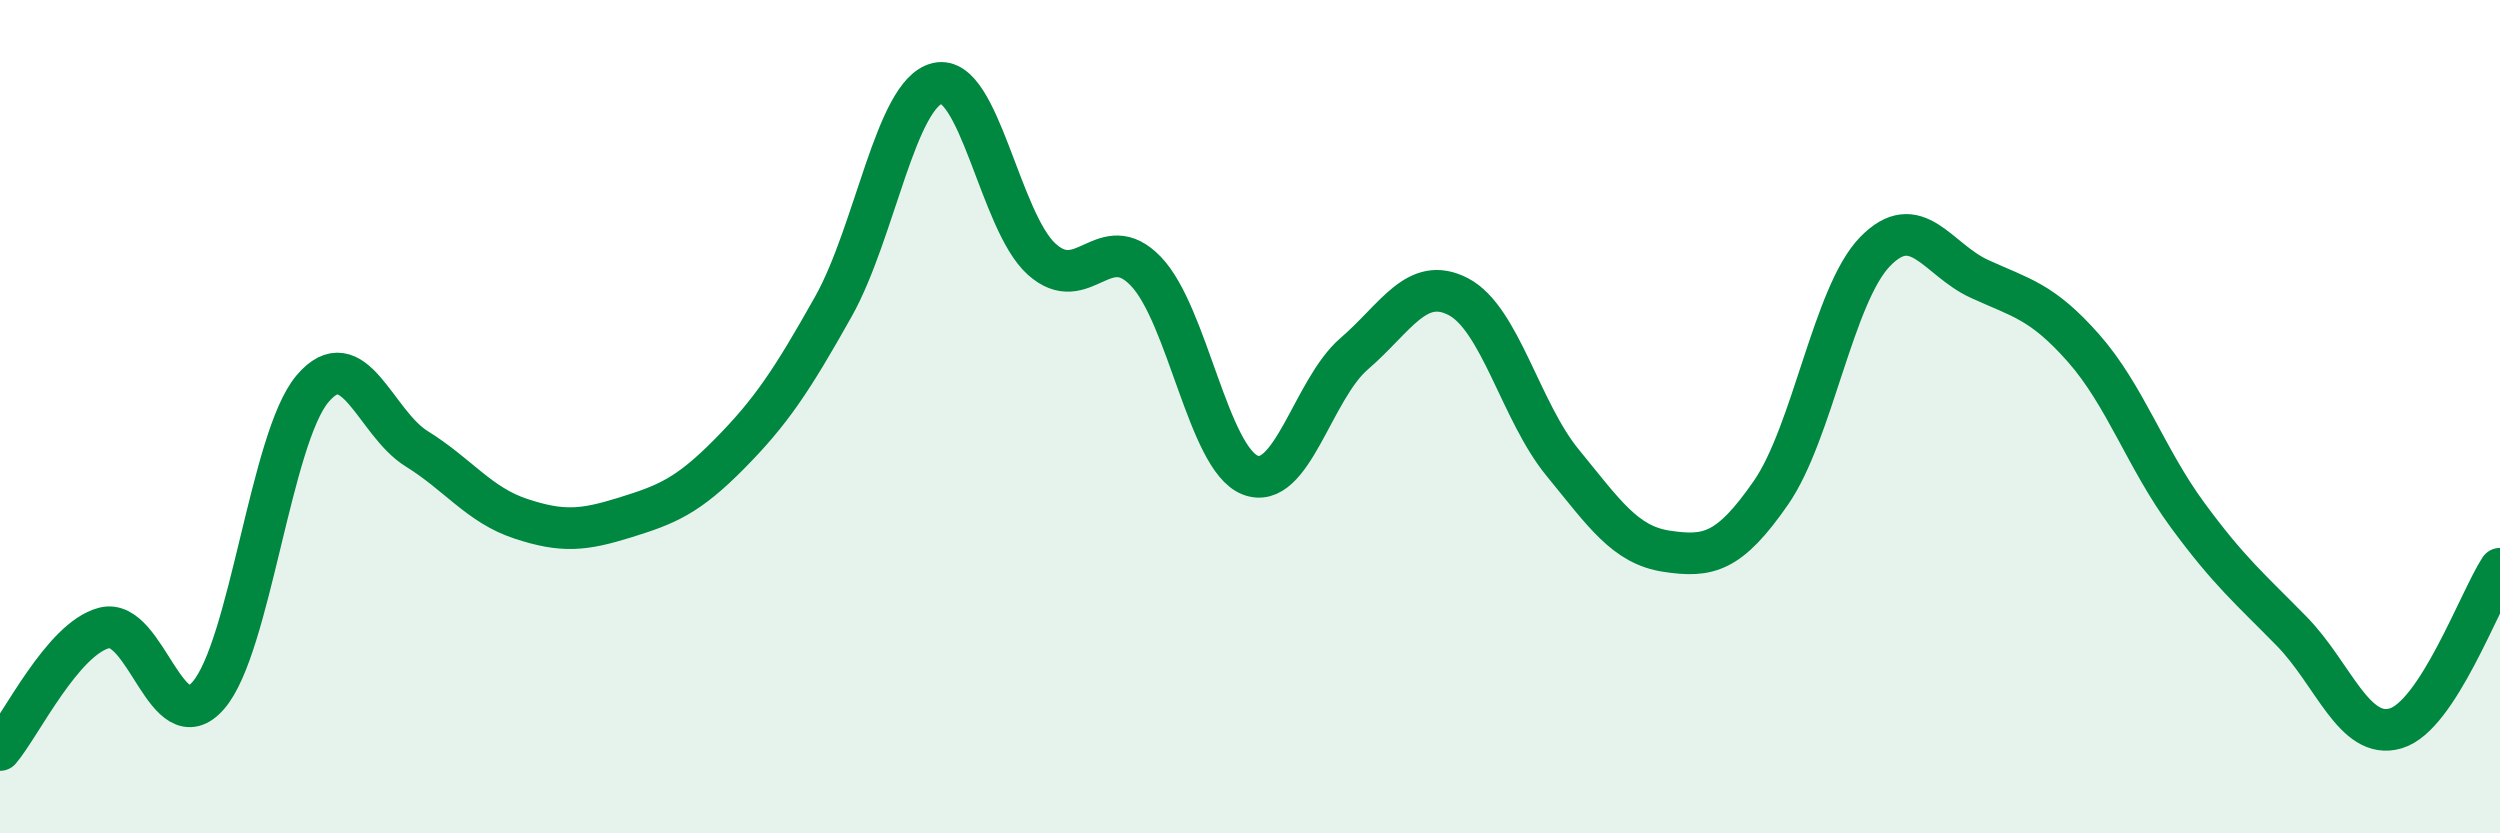
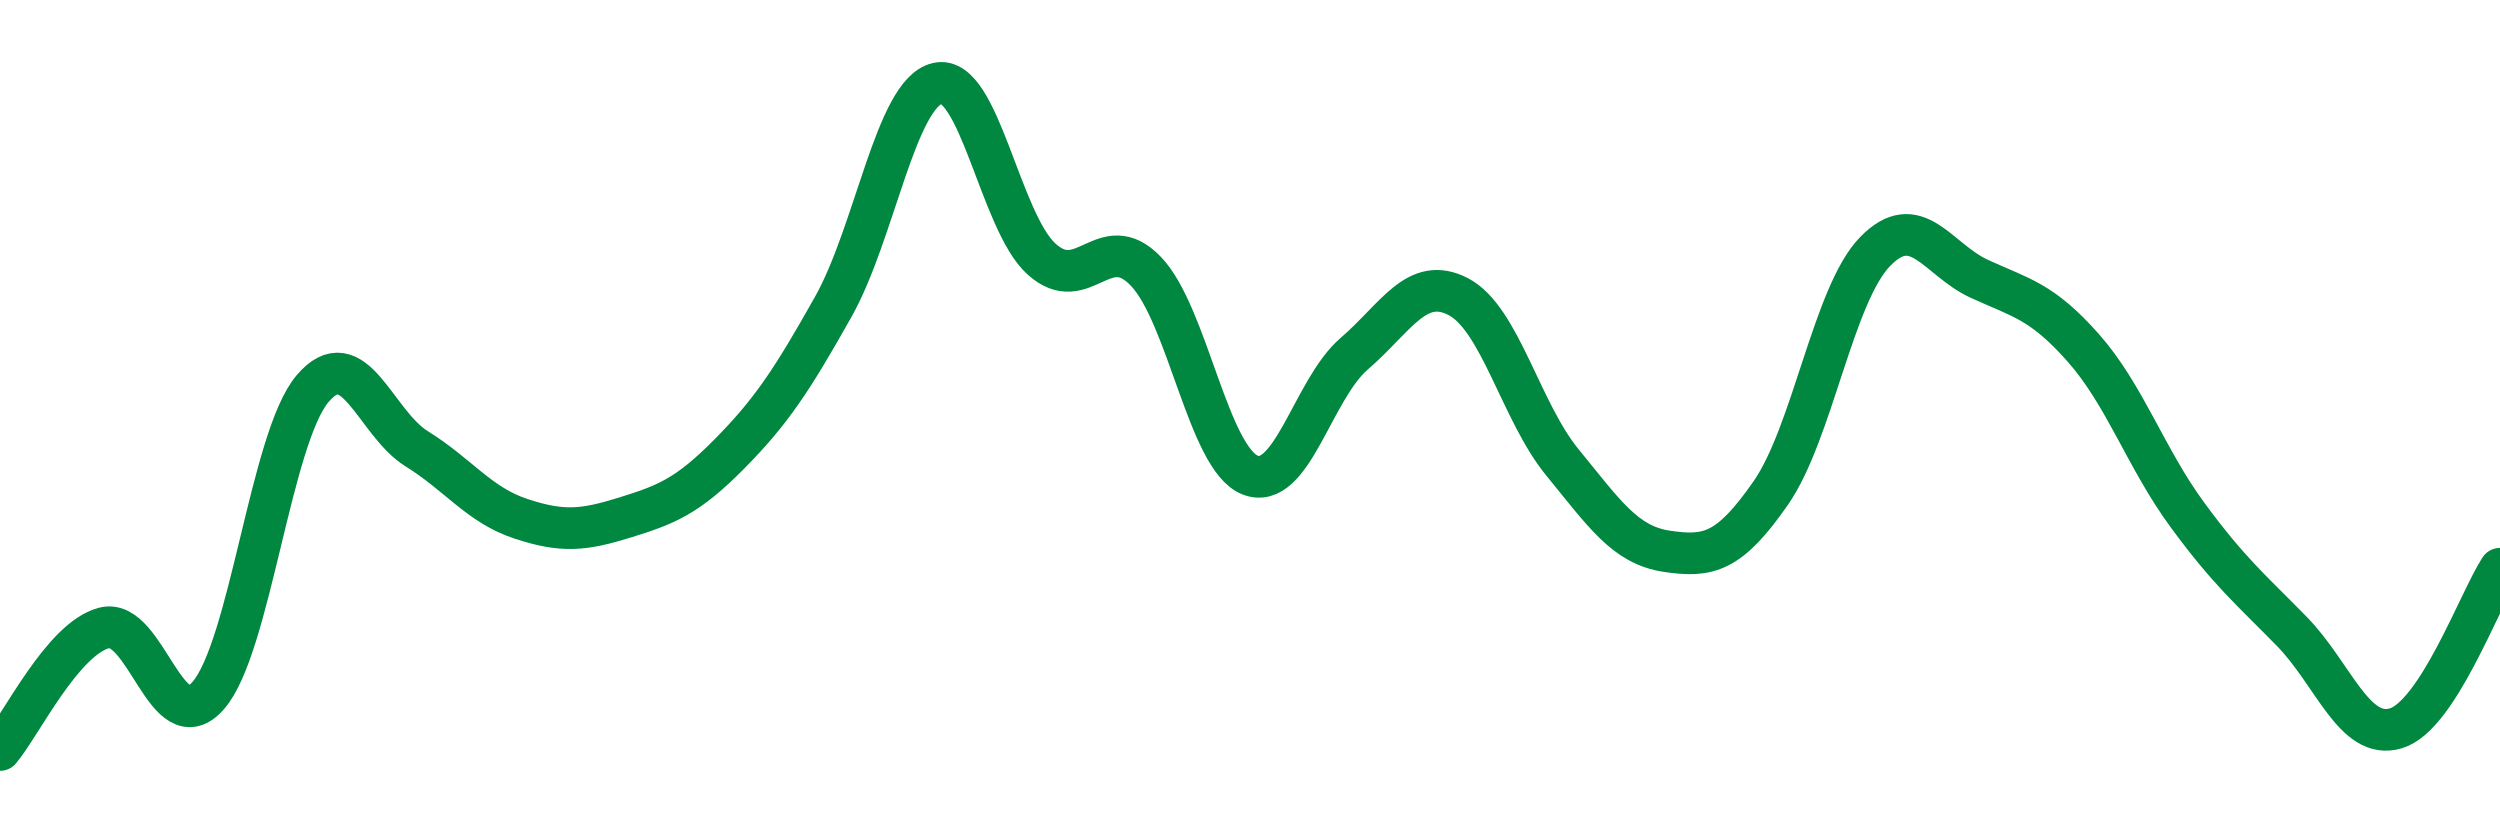
<svg xmlns="http://www.w3.org/2000/svg" width="60" height="20" viewBox="0 0 60 20">
-   <path d="M 0,18 C 0.5,17.41 1.5,15.33 2.5,15.07 C 3.5,14.81 4,17.84 5,16.69 C 6,15.54 6.5,10.51 7.5,9.33 C 8.5,8.15 9,10.15 10,10.77 C 11,11.39 11.5,12.12 12.5,12.45 C 13.5,12.78 14,12.73 15,12.42 C 16,12.11 16.5,11.91 17.5,10.9 C 18.5,9.89 19,9.14 20,7.36 C 21,5.58 21.5,2.23 22.5,2 C 23.5,1.77 24,5.32 25,6.22 C 26,7.12 26.5,5.47 27.5,6.51 C 28.5,7.55 29,11 30,11.4 C 31,11.8 31.5,9.35 32.5,8.49 C 33.5,7.63 34,6.6 35,7.12 C 36,7.64 36.5,9.88 37.5,11.1 C 38.5,12.32 39,13.08 40,13.23 C 41,13.38 41.5,13.27 42.5,11.83 C 43.5,10.39 44,7.07 45,6.04 C 46,5.01 46.5,6.23 47.5,6.69 C 48.5,7.15 49,7.22 50,8.35 C 51,9.48 51.5,11 52.5,12.36 C 53.5,13.72 54,14.13 55,15.15 C 56,16.17 56.5,17.78 57.5,17.48 C 58.5,17.18 59.5,14.42 60,13.65L60 20L0 20Z" fill="#008740" opacity="0.1" stroke-linecap="round" stroke-linejoin="round" />
  <path d="M 0,18 C 0.5,17.41 1.5,15.33 2.5,15.07 C 3.5,14.81 4,17.84 5,16.69 C 6,15.54 6.5,10.51 7.5,9.33 C 8.5,8.15 9,10.15 10,10.77 C 11,11.39 11.5,12.12 12.5,12.45 C 13.5,12.78 14,12.73 15,12.42 C 16,12.11 16.5,11.91 17.5,10.9 C 18.5,9.89 19,9.14 20,7.36 C 21,5.58 21.5,2.23 22.5,2 C 23.5,1.77 24,5.32 25,6.22 C 26,7.12 26.5,5.47 27.5,6.51 C 28.5,7.55 29,11 30,11.4 C 31,11.8 31.5,9.35 32.5,8.49 C 33.5,7.63 34,6.6 35,7.12 C 36,7.64 36.5,9.88 37.5,11.1 C 38.5,12.32 39,13.08 40,13.23 C 41,13.38 41.5,13.27 42.5,11.83 C 43.5,10.39 44,7.07 45,6.04 C 46,5.01 46.5,6.23 47.5,6.69 C 48.5,7.15 49,7.22 50,8.35 C 51,9.48 51.5,11 52.5,12.36 C 53.5,13.72 54,14.13 55,15.15 C 56,16.17 56.5,17.78 57.5,17.48 C 58.5,17.18 59.5,14.42 60,13.65" stroke="#008740" stroke-width="1" fill="none" stroke-linecap="round" stroke-linejoin="round" />
</svg>